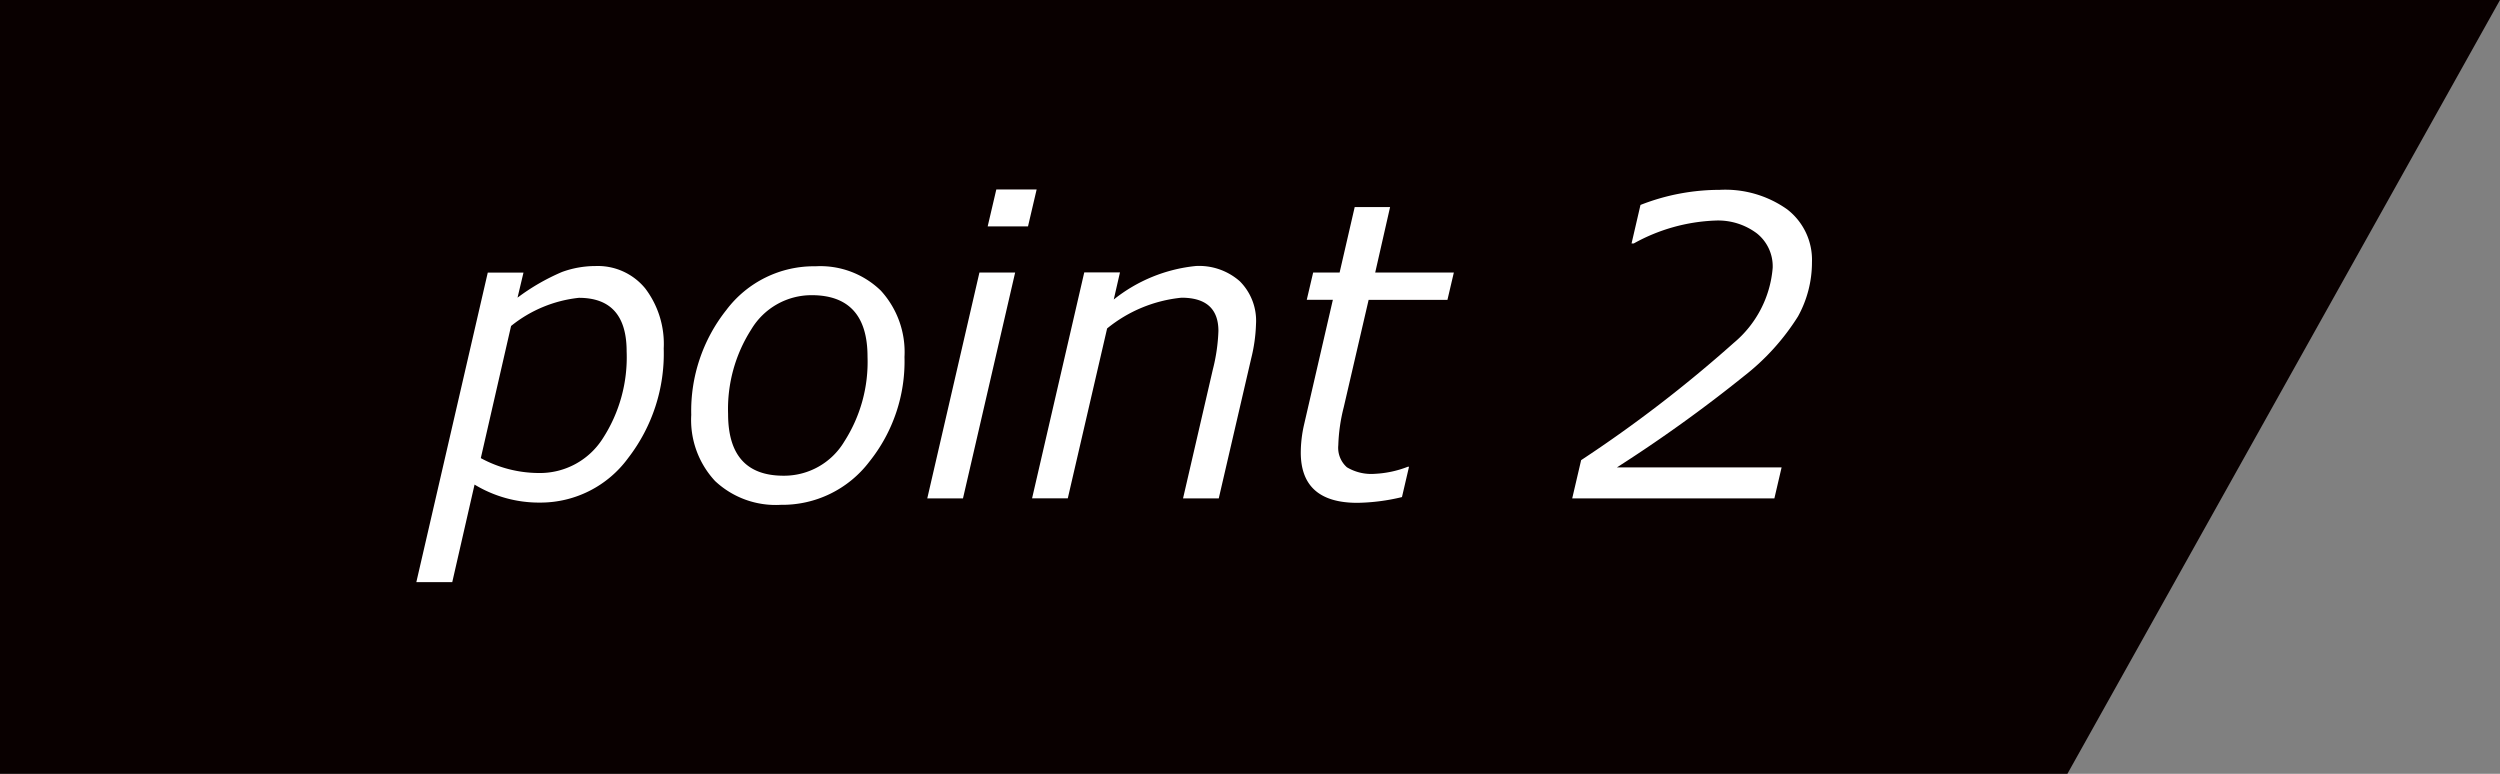
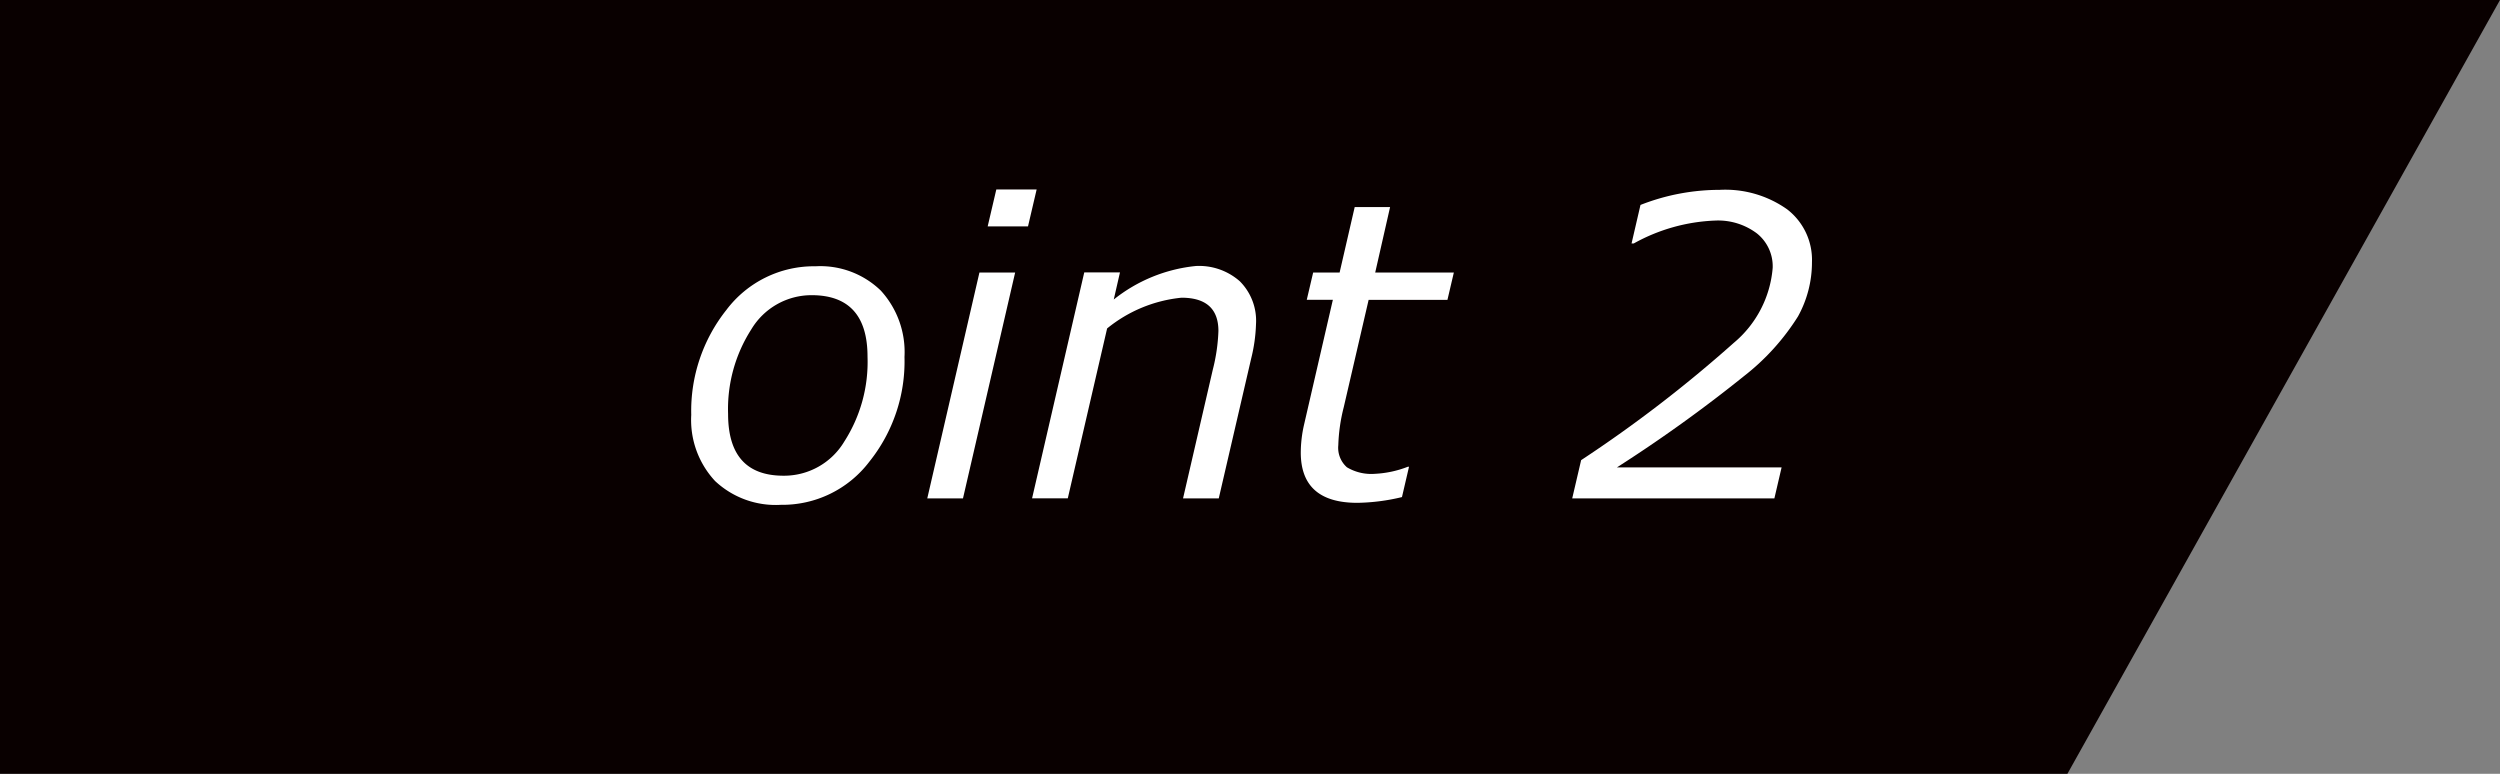
<svg xmlns="http://www.w3.org/2000/svg" width="84" height="26" viewBox="0 0 84 26">
  <rect x="0" y="0" width="84" height="26" fill="#808080" stroke="none" />
  <g transform="translate(-259.635 -300.515)">
    <path d="M329.1,326.515H259.635v-26h84Z" transform="translate(0)" fill="#090000" />
    <g transform="translate(273.624 306.882)">
-       <path d="M268.685,312.629l-.749,3.277h-1.207l2.4-10.4h1.2l-.2.842a7.167,7.167,0,0,1,1.493-.862,3.286,3.286,0,0,1,1.122-.2,2.059,2.059,0,0,1,1.678.755,3.083,3.083,0,0,1,.619,2.015,5.735,5.735,0,0,1-1.193,3.678,3.649,3.649,0,0,1-2.966,1.5A4.177,4.177,0,0,1,268.685,312.629Zm1.227-5.33-1.017,4.441a4.107,4.107,0,0,0,1.946.5,2.5,2.5,0,0,0,2.147-1.152,5.014,5.014,0,0,0,.807-2.934c0-1.2-.534-1.8-1.605-1.8A4.363,4.363,0,0,0,269.912,307.3Z" transform="translate(-266.729 -302.714)" fill="#fff" />
      <path d="M274.425,313.309a2.974,2.974,0,0,1-2.211-.8,3.011,3.011,0,0,1-.8-2.222,5.454,5.454,0,0,1,1.179-3.524,3.683,3.683,0,0,1,3-1.469,2.918,2.918,0,0,1,2.191.818,3.06,3.06,0,0,1,.795,2.228,5.389,5.389,0,0,1-1.183,3.522A3.669,3.669,0,0,1,274.425,313.309Zm1.037-7.044a2.36,2.36,0,0,0-2.031,1.15,4.957,4.957,0,0,0-.779,2.842q0,2.077,1.867,2.074a2.357,2.357,0,0,0,2.037-1.148,4.949,4.949,0,0,0,.781-2.847Q277.338,306.268,275.462,306.265Z" transform="translate(-262.177 -302.714)" fill="#fff" />
      <path d="M278.387,306.773l-1.753,7.59h-1.2l1.753-7.59Zm.722-2.79-.29,1.24h-1.355l.29-1.24Z" transform="translate(-258.267 -303.983)" fill="#fff" />
      <path d="M283.494,313.094h-1.2l1-4.326a6.072,6.072,0,0,0,.189-1.3c0-.743-.414-1.118-1.24-1.118a4.683,4.683,0,0,0-2.5,1.033l-1.321,5.707h-1.2l1.753-7.59h1.2l-.209.911a5.257,5.257,0,0,1,2.757-1.126,2.066,2.066,0,0,1,1.479.513,1.874,1.874,0,0,1,.544,1.434,5.406,5.406,0,0,1-.162,1.159Z" transform="translate(-256.533 -302.714)" fill="#fff" />
      <path d="M286.942,306.485l-.215.917h-2.648l-.836,3.607a5.838,5.838,0,0,0-.183,1.274.876.876,0,0,0,.29.745,1.6,1.6,0,0,0,.945.219,3.491,3.491,0,0,0,1.1-.237h.041l-.237,1.019a6.771,6.771,0,0,1-1.5.193q-1.9,0-1.9-1.692a4.282,4.282,0,0,1,.114-.951l.964-4.178H282l.215-.917h.889l.507-2.2H284.8l-.5,2.2Z" transform="translate(-252.082 -303.694)" fill="#fff" />
      <path d="M287.927,313.313h5.533l-.243,1.043h-6.793l.3-1.286a44.352,44.352,0,0,0,5.123-3.936,3.667,3.667,0,0,0,1.313-2.524,1.413,1.413,0,0,0-.532-1.16,2.168,2.168,0,0,0-1.4-.43,6.089,6.089,0,0,0-2.735.769h-.075l.3-1.294a7.275,7.275,0,0,1,2.662-.507,3.593,3.593,0,0,1,2.264.653,2.142,2.142,0,0,1,.836,1.781,3.757,3.757,0,0,1-.469,1.818,7.767,7.767,0,0,1-1.816,2.007A48.325,48.325,0,0,1,287.927,313.313Z" transform="translate(-247.587 -303.976)" fill="#fff" />
    </g>
  </g>
</svg>